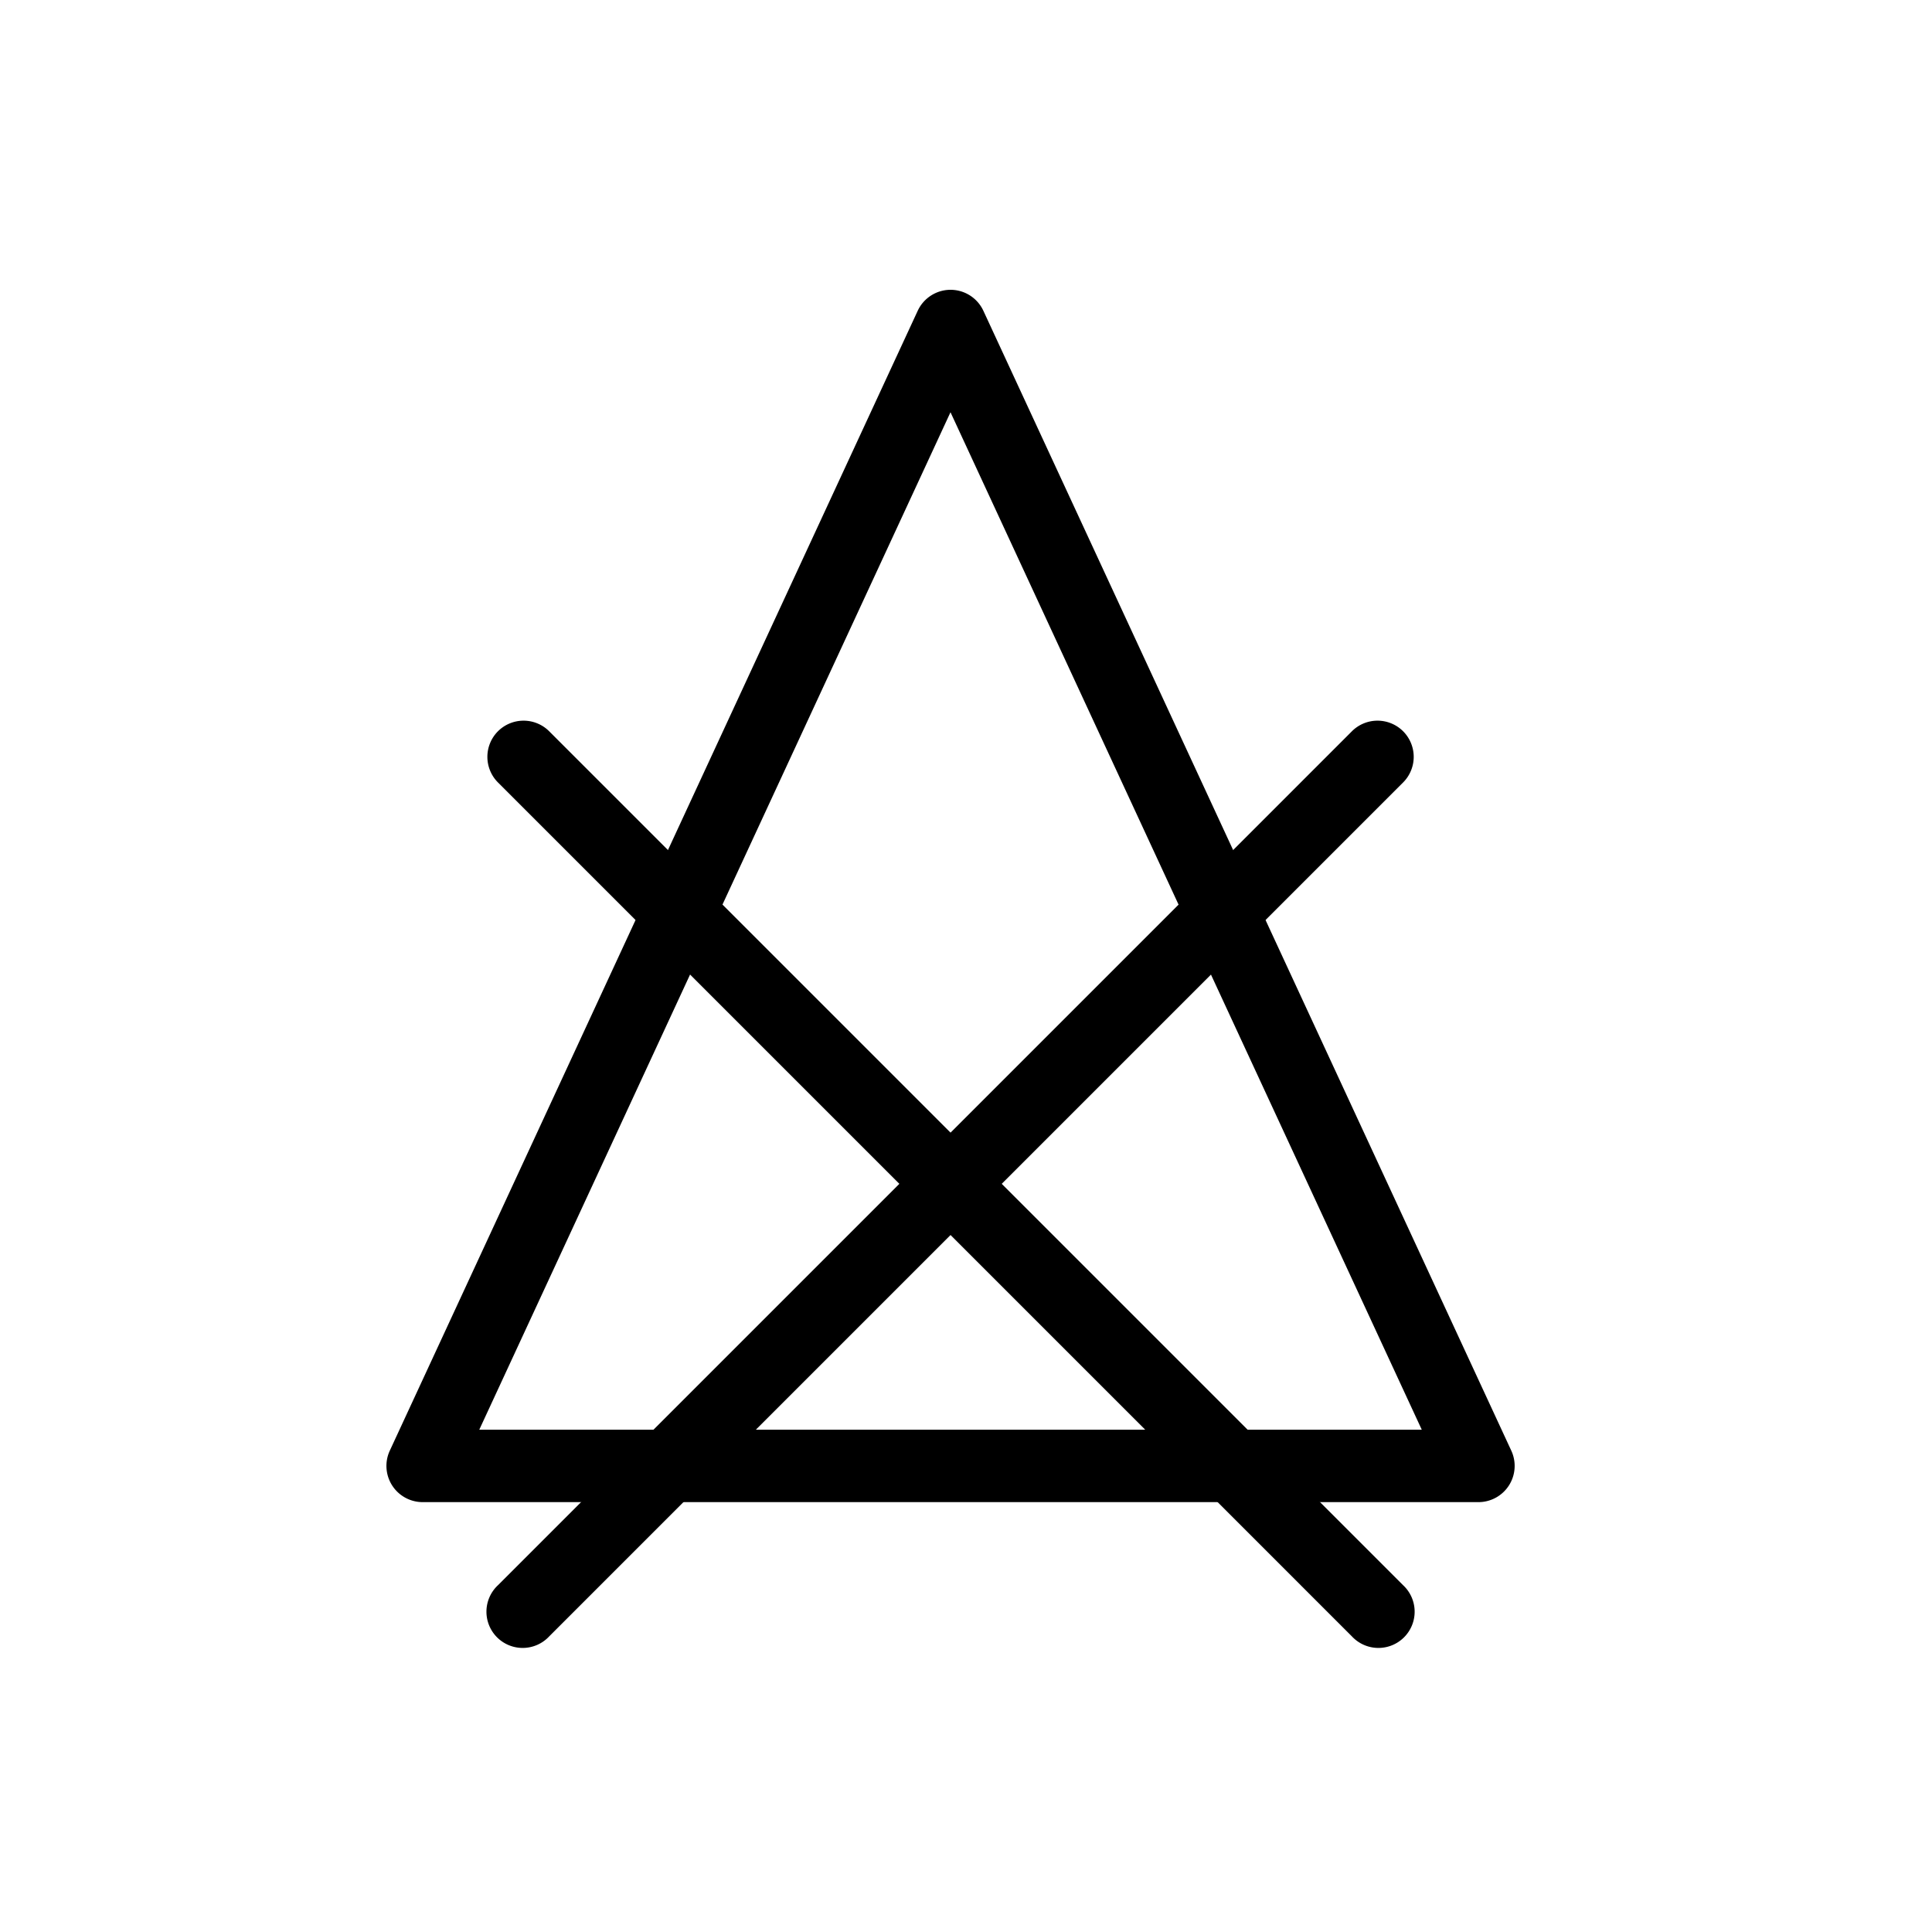
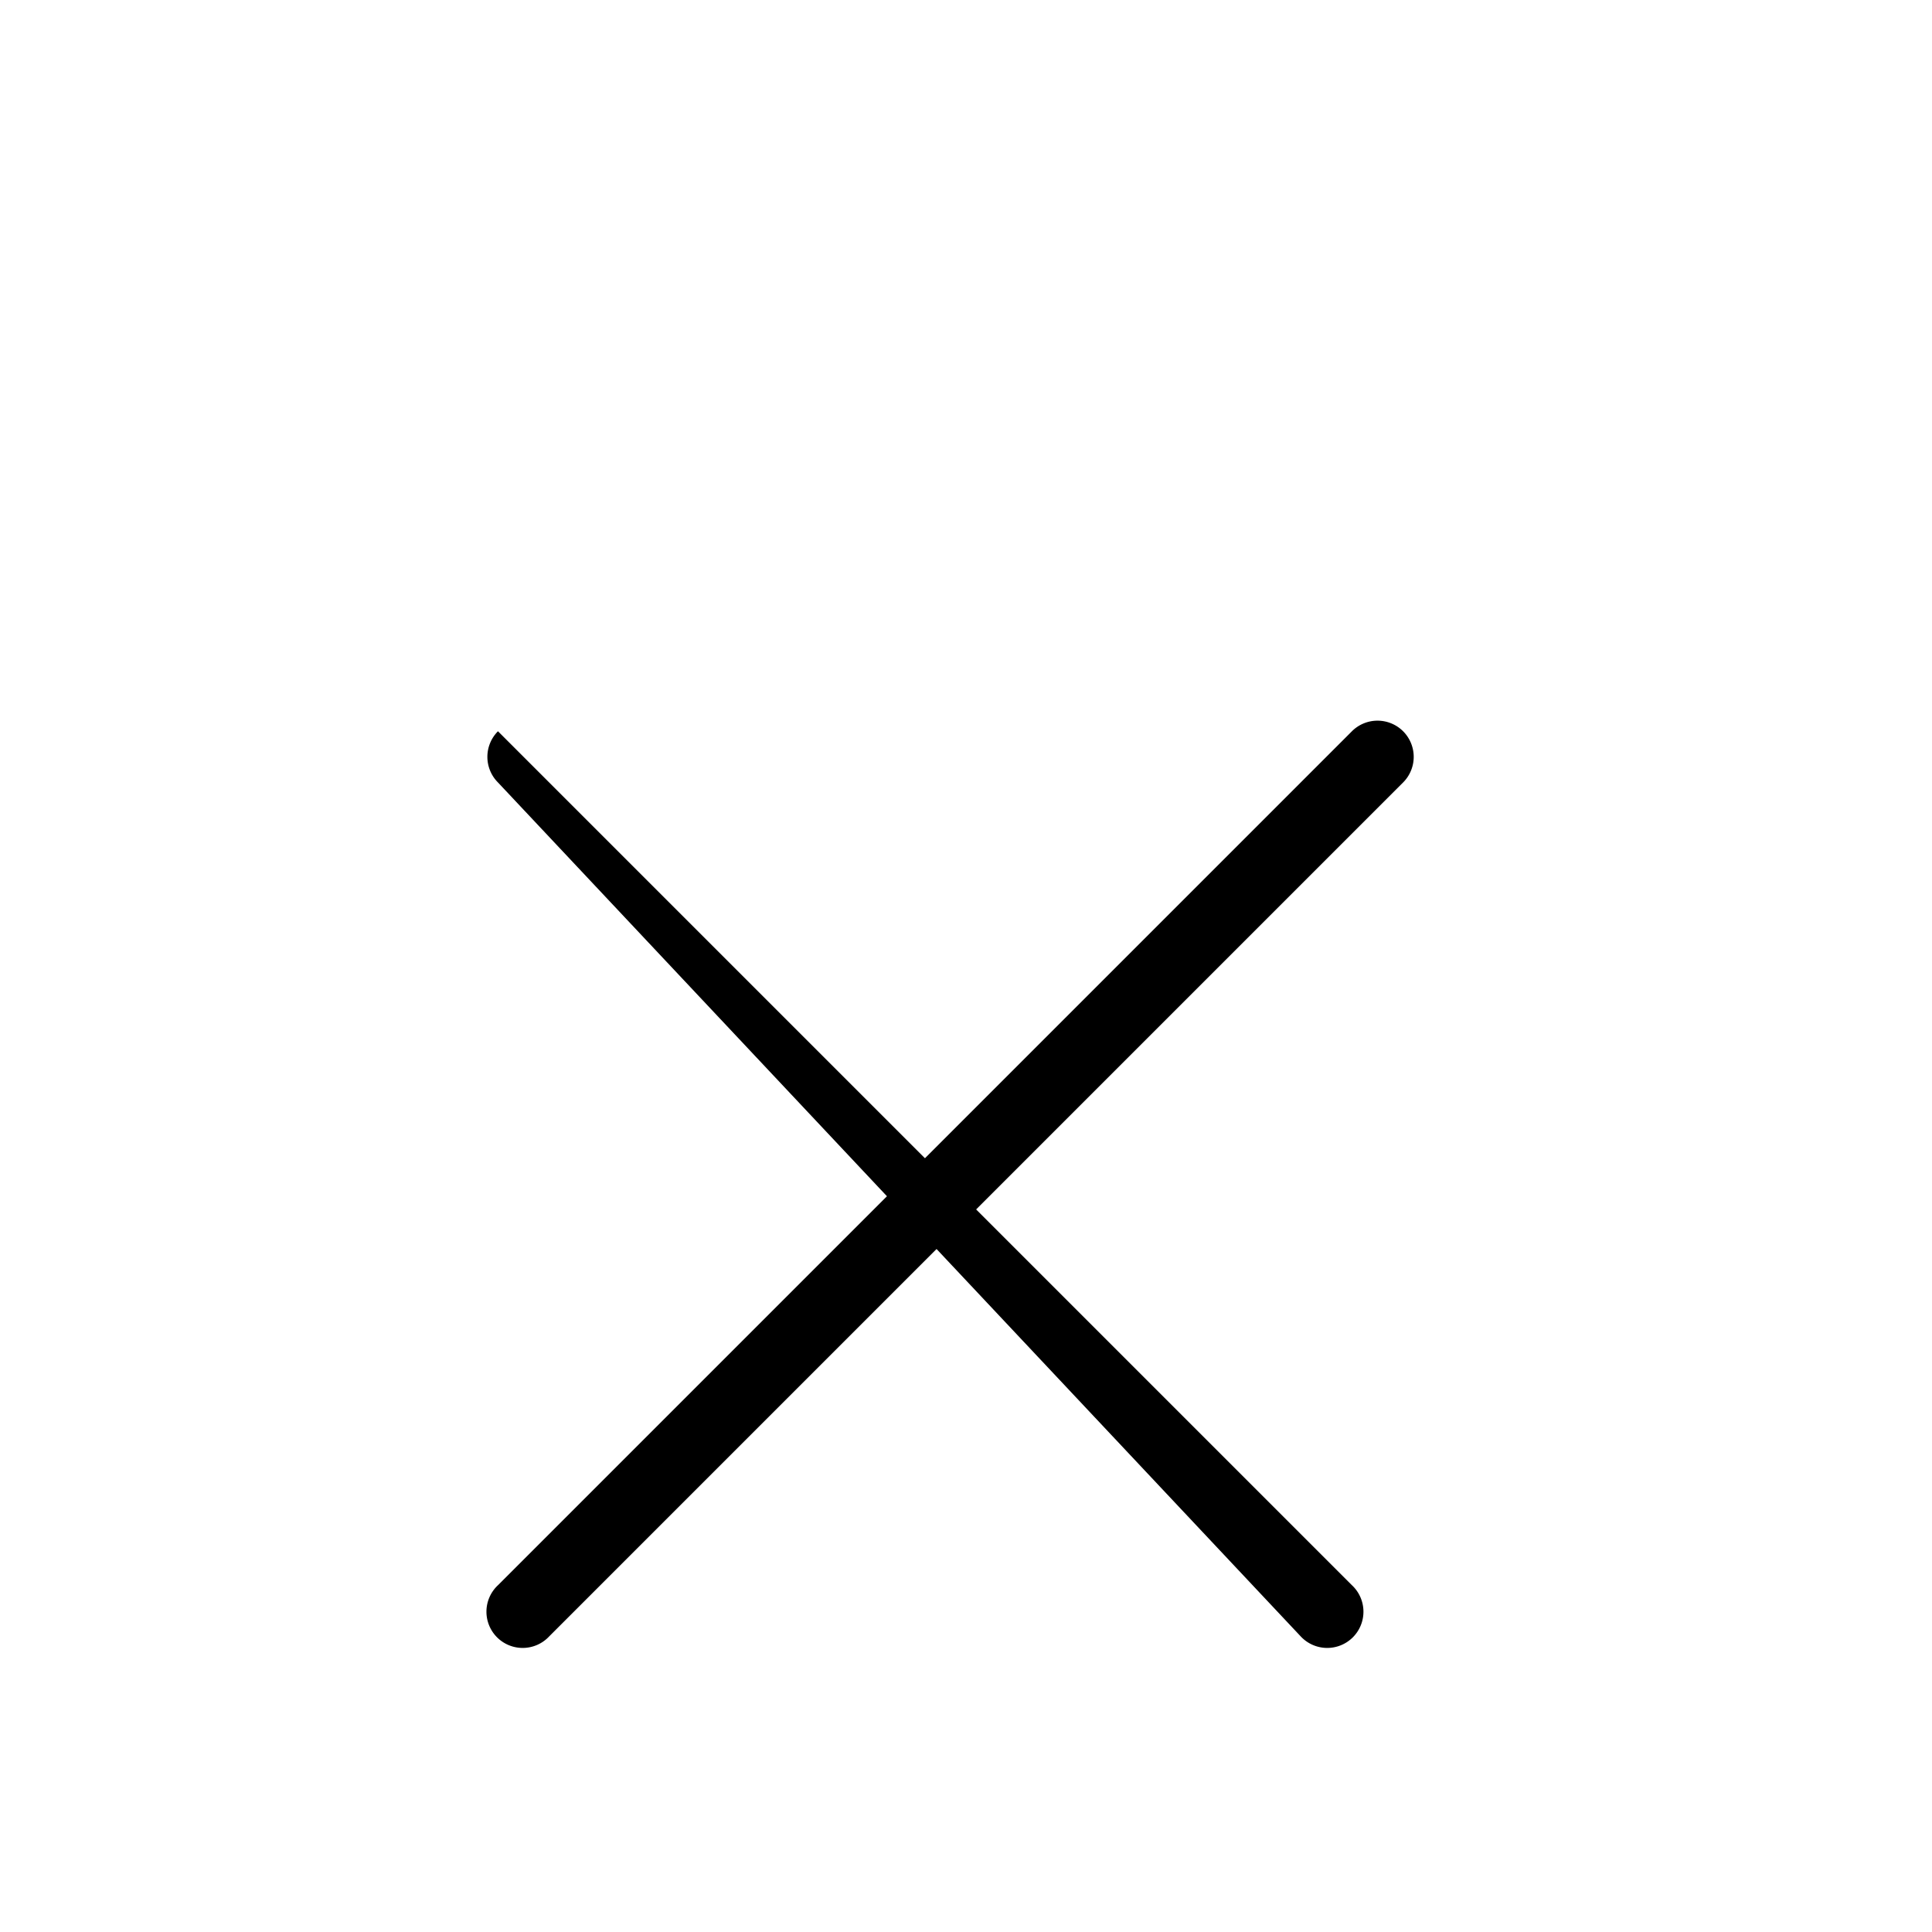
<svg xmlns="http://www.w3.org/2000/svg" fill="none" height="40" width="40">
-   <path clip-rule="evenodd" d="M19.68 6a.75.75 0 0 1 .68.435l10.93 23.6a.75.75 0 0 1-.68 1.065H8.75a.75.75 0 0 1-.68-1.065L19 6.435A.75.75 0 0 1 19.68 6ZM9.923 29.6h19.513L19.679 8.535 9.923 29.6Z" fill-rule="evenodd" fill="currentColor" />
-   <path clip-rule="evenodd" d="M10.31 15.14a.75.75 0 0 1 1.06 0l17.68 17.68a.75.75 0 1 1-1.06 1.06L10.31 16.2a.75.75 0 0 1 0-1.06Z" fill-rule="evenodd" fill="currentColor" />
+   <path clip-rule="evenodd" d="M10.31 15.14l17.68 17.68a.75.75 0 1 1-1.06 1.06L10.31 16.2a.75.75 0 0 1 0-1.06Z" fill-rule="evenodd" fill="currentColor" />
  <path clip-rule="evenodd" d="M29.05 15.14a.75.75 0 0 1 0 1.06L11.37 33.88a.75.75 0 1 1-1.06-1.06l17.68-17.68a.75.75 0 0 1 1.06 0Z" fill-rule="evenodd" fill="currentColor" />
</svg>